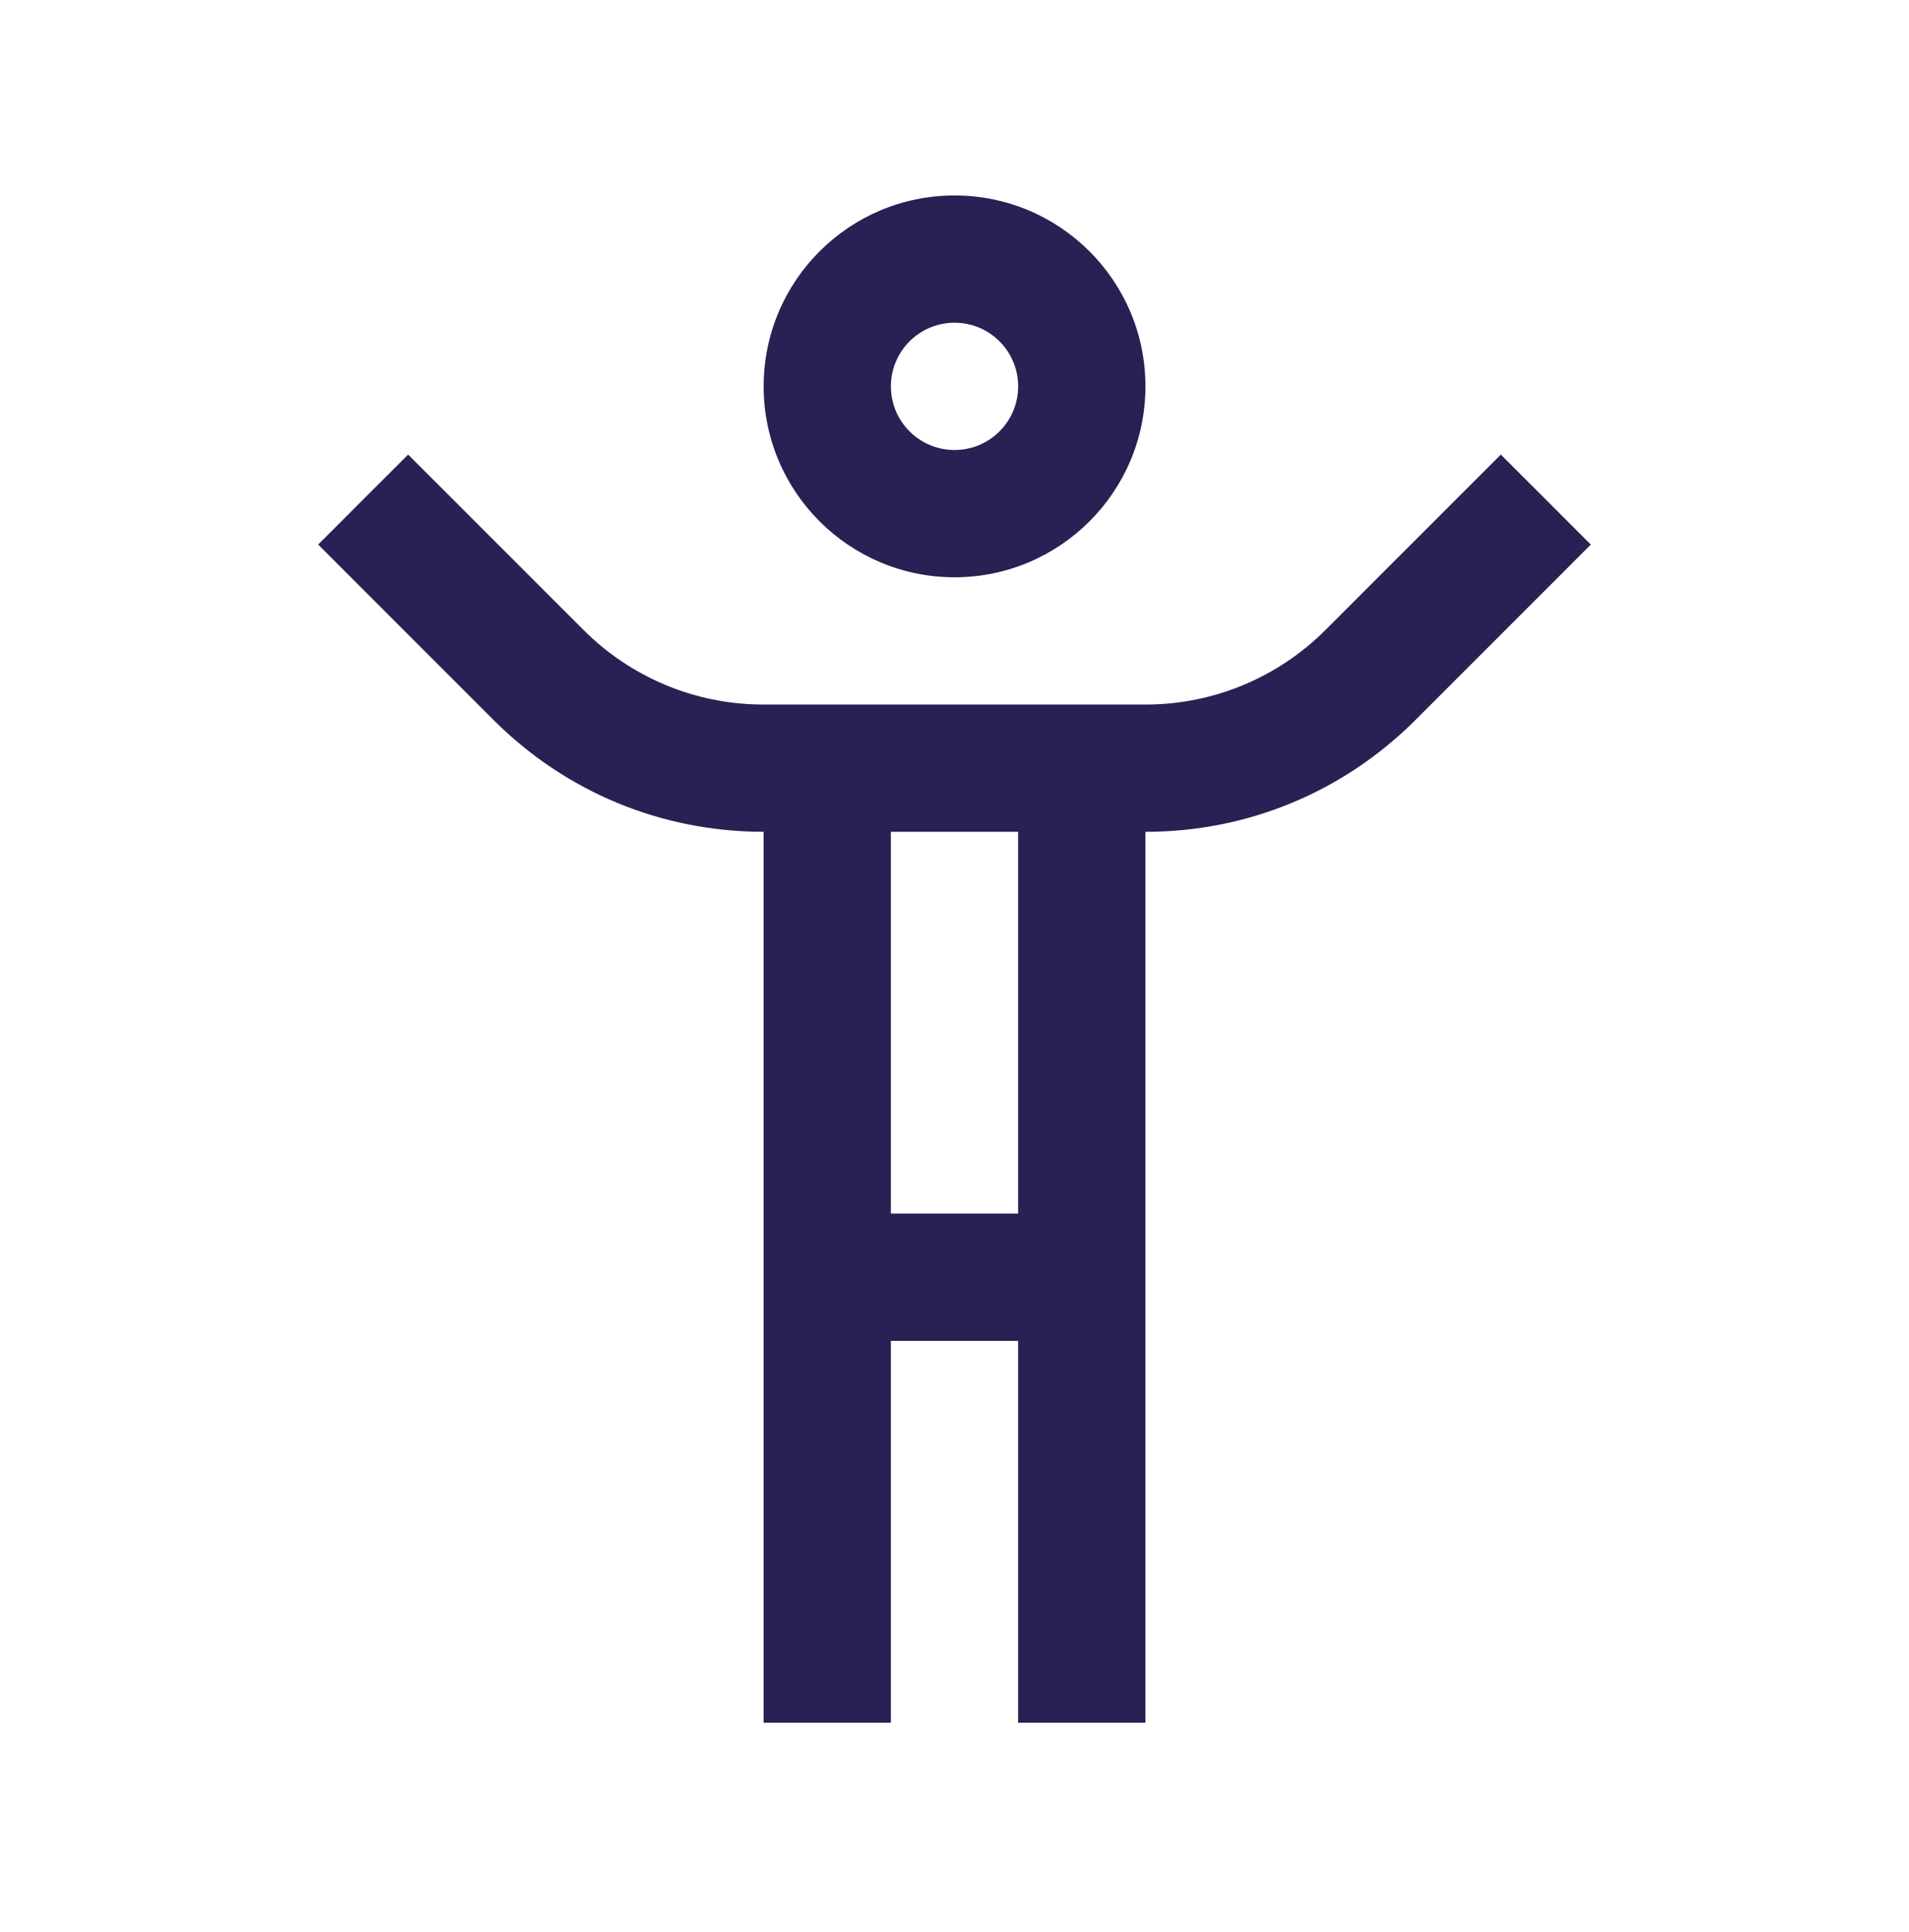
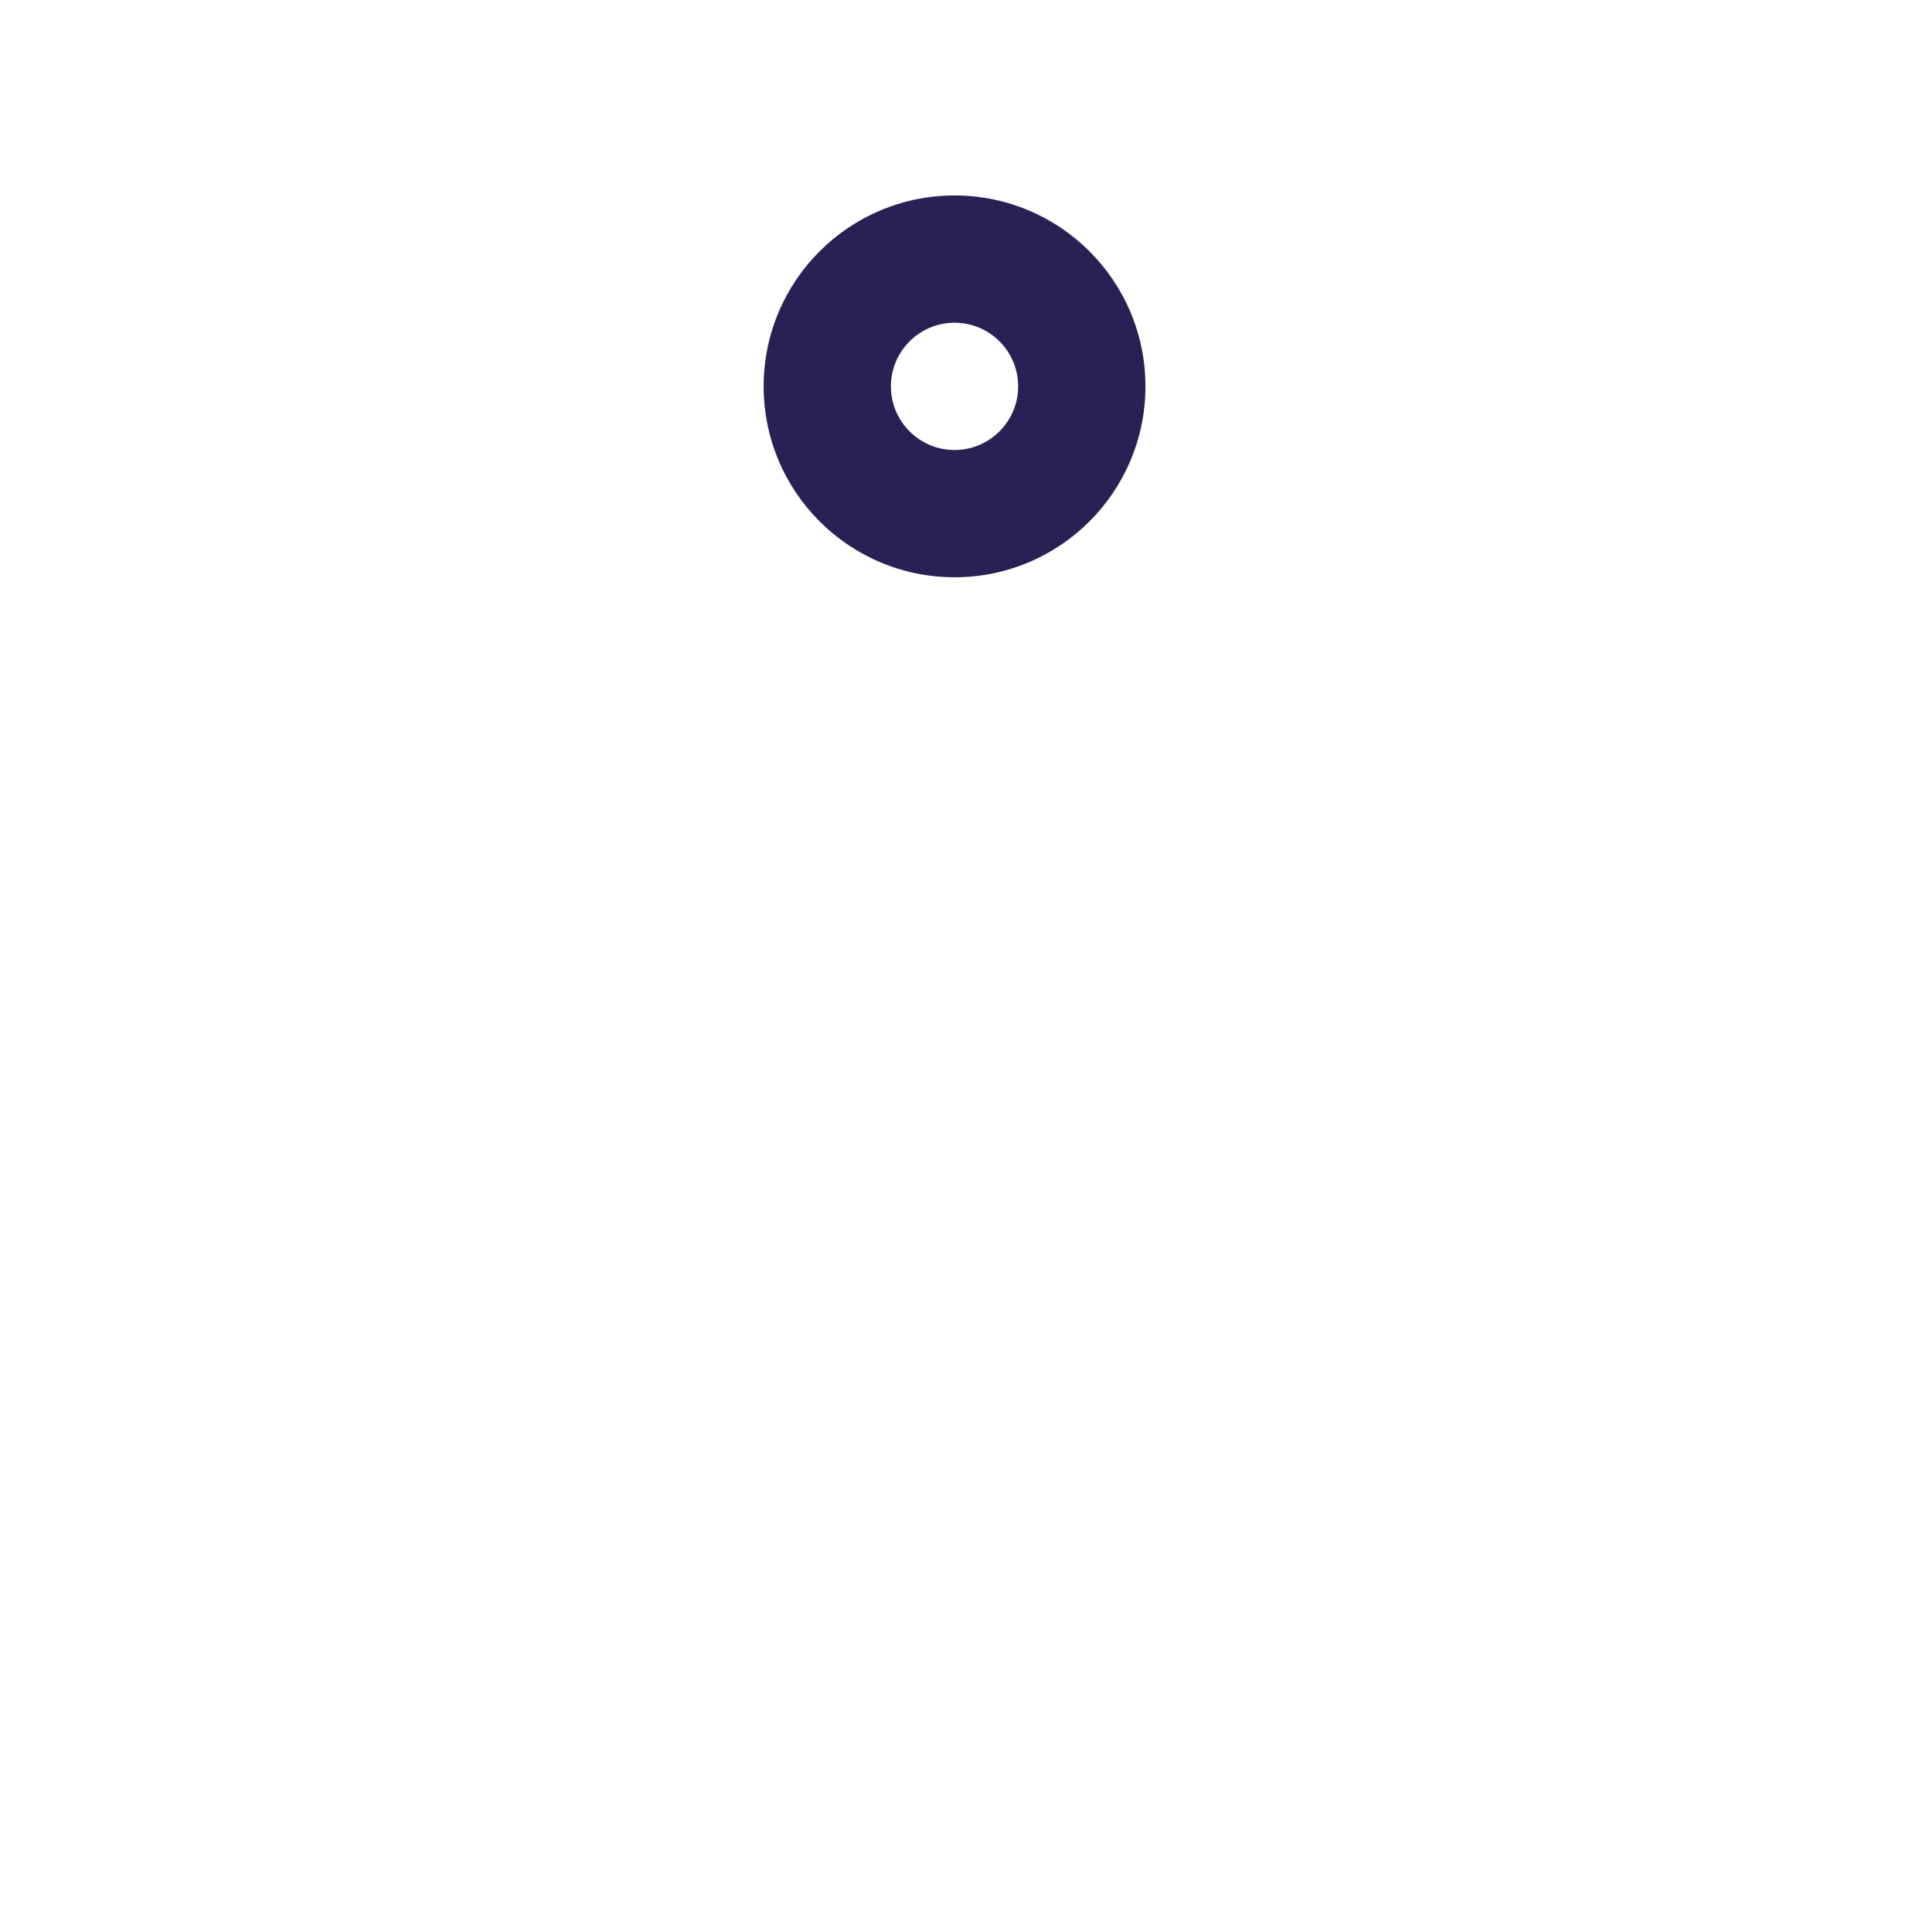
<svg xmlns="http://www.w3.org/2000/svg" width="84" height="85" viewBox="0 0 84 85" fill="none">
  <path d="M42.002 8.6C37.364 8.6 33.602 12.36 33.602 17C33.602 21.638 37.364 25.4 42.002 25.4C46.639 25.4 50.402 21.638 50.402 17C50.402 12.36 46.639 8.6 42.002 8.6ZM42.002 19.8C40.453 19.8 39.202 18.545 39.202 17C39.202 15.453 40.453 14.2 42.002 14.2C43.55 14.2 44.801 15.453 44.801 17C44.801 18.545 43.55 19.8 42.002 19.8Z" fill="#272154" />
-   <path d="M66.04 20.002L58.322 27.721C56.292 29.747 53.493 31 50.4 31H33.6C30.507 31 27.707 29.747 25.678 27.721L17.959 20.002L14 23.961L21.719 31.681C24.896 34.855 29.115 36.599 33.6 36.599V75.8H39.2V59H44.799V75.8H50.4V36.6C54.885 36.6 59.103 34.856 62.281 31.682L69.999 23.962L66.04 20.002ZM44.799 53.4H39.2V36.6H44.799V53.4Z" fill="#272154" />
</svg>